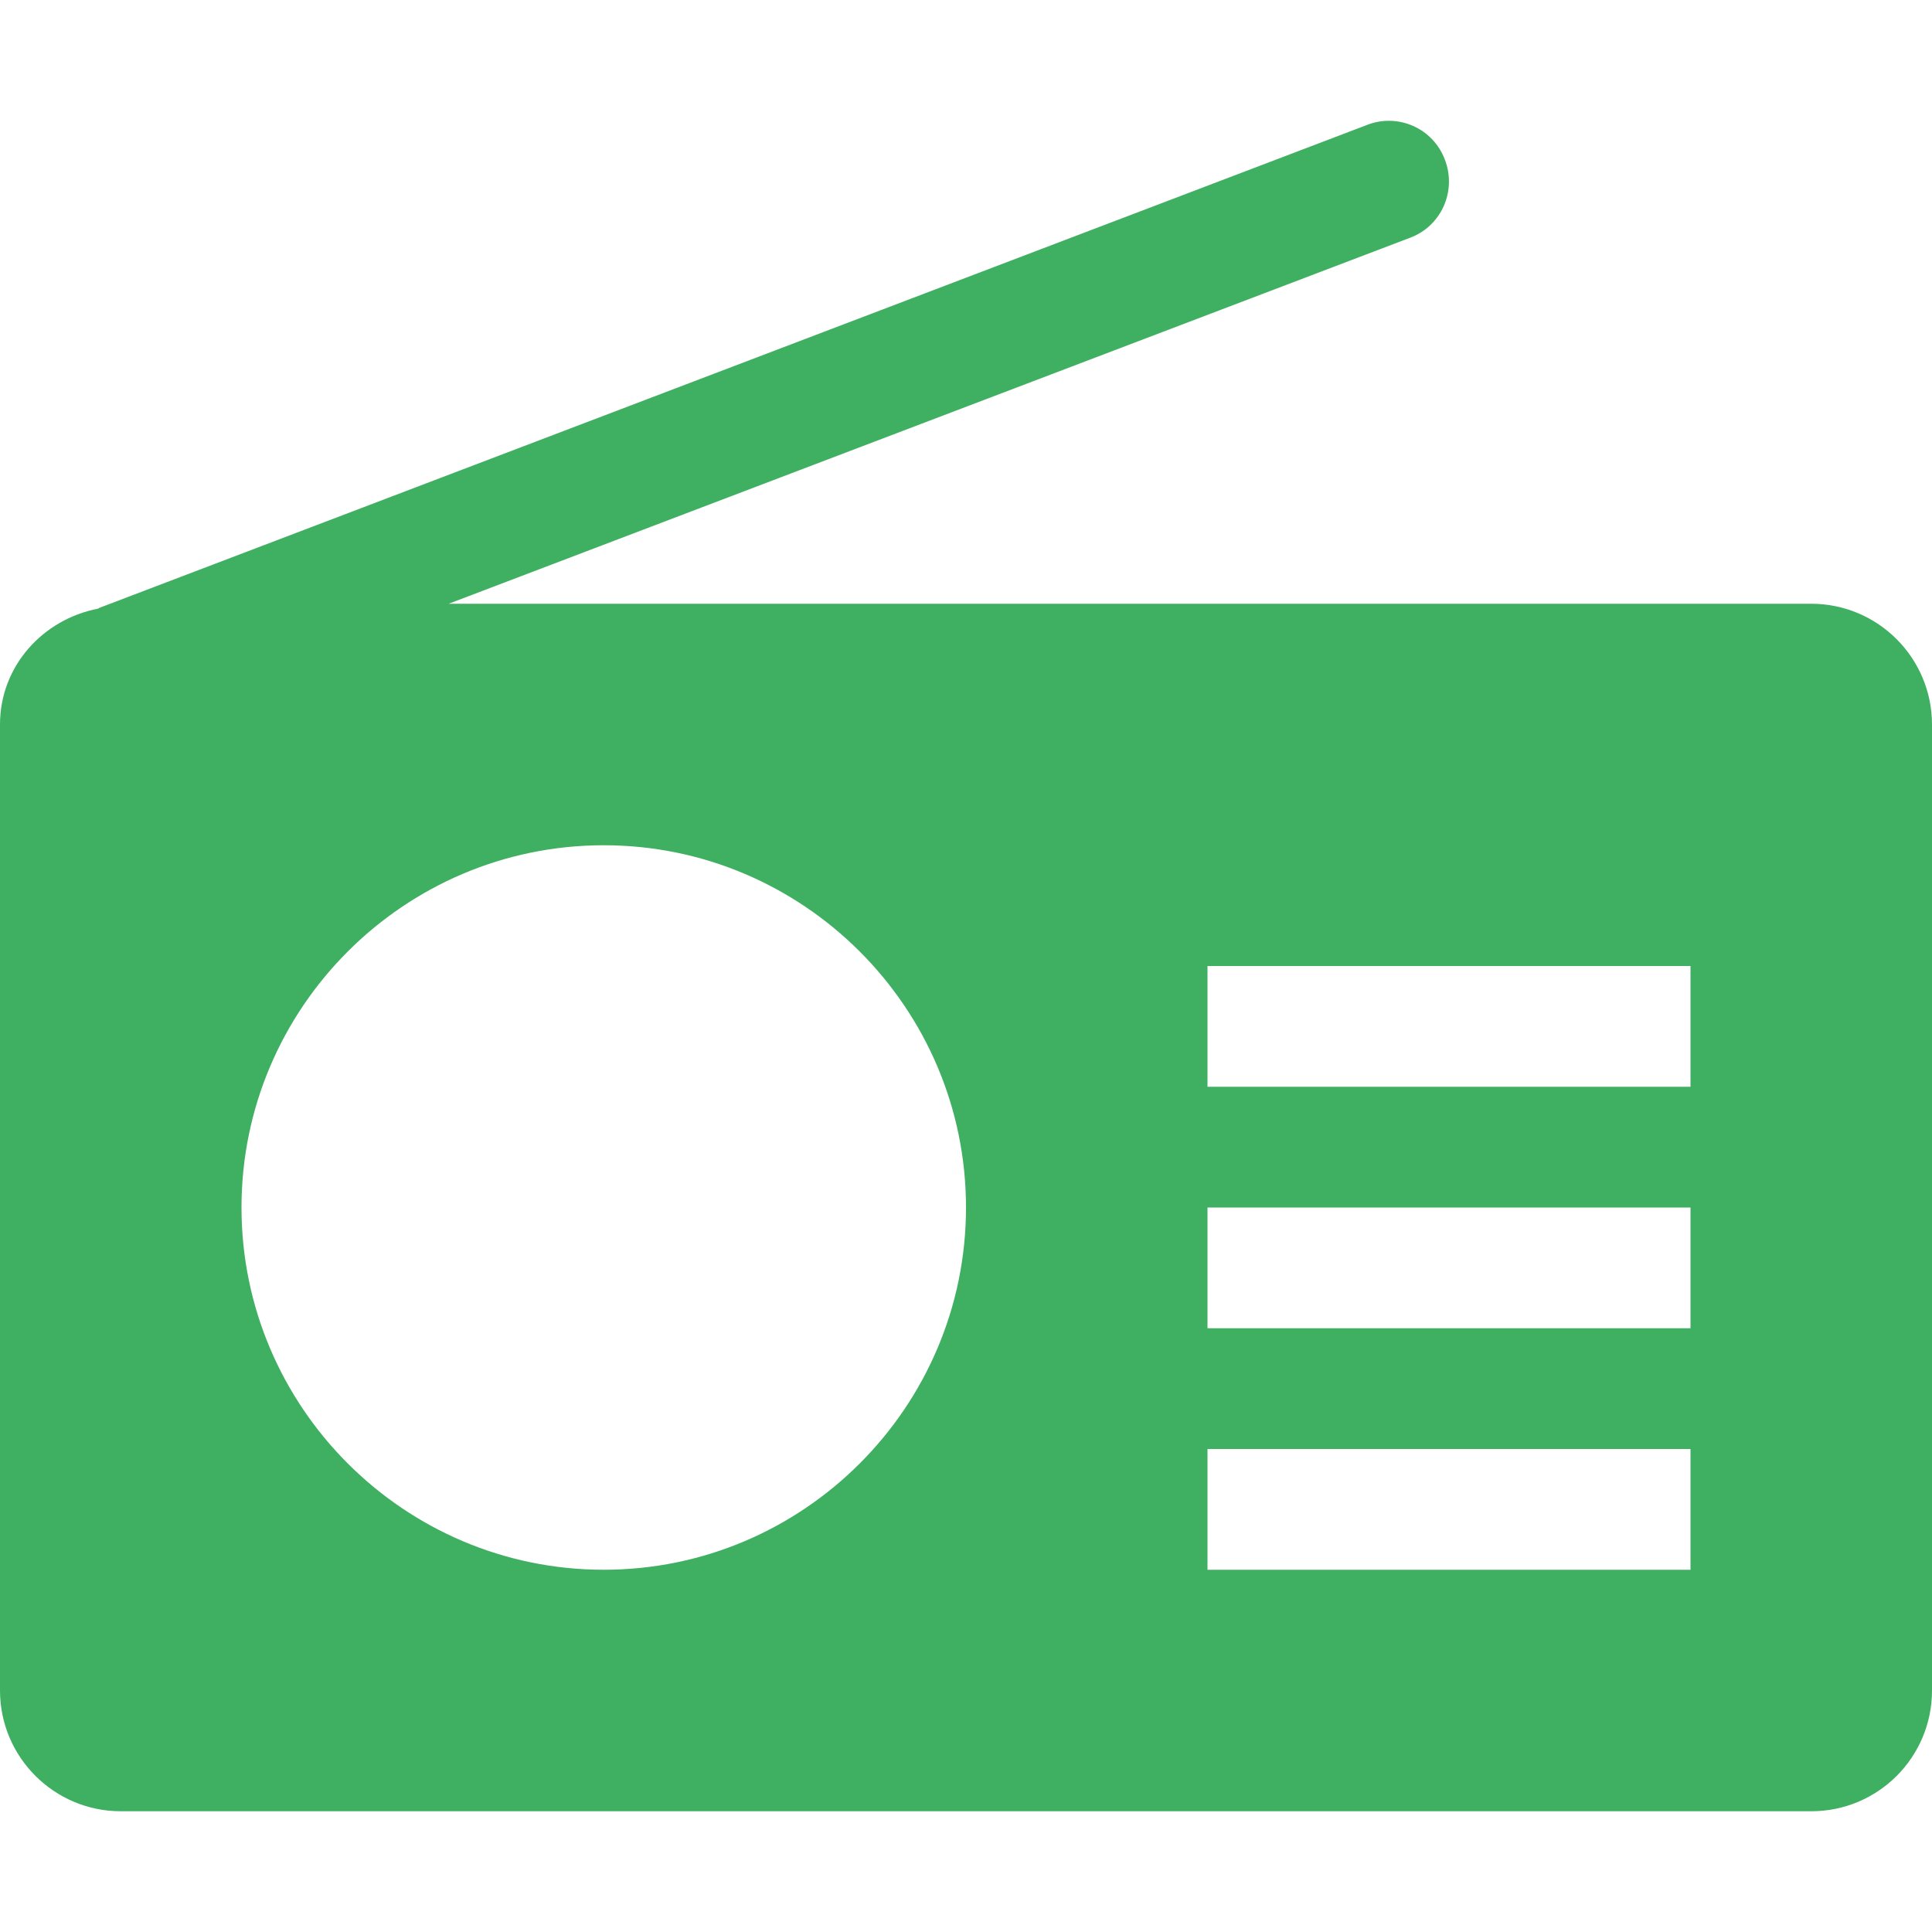
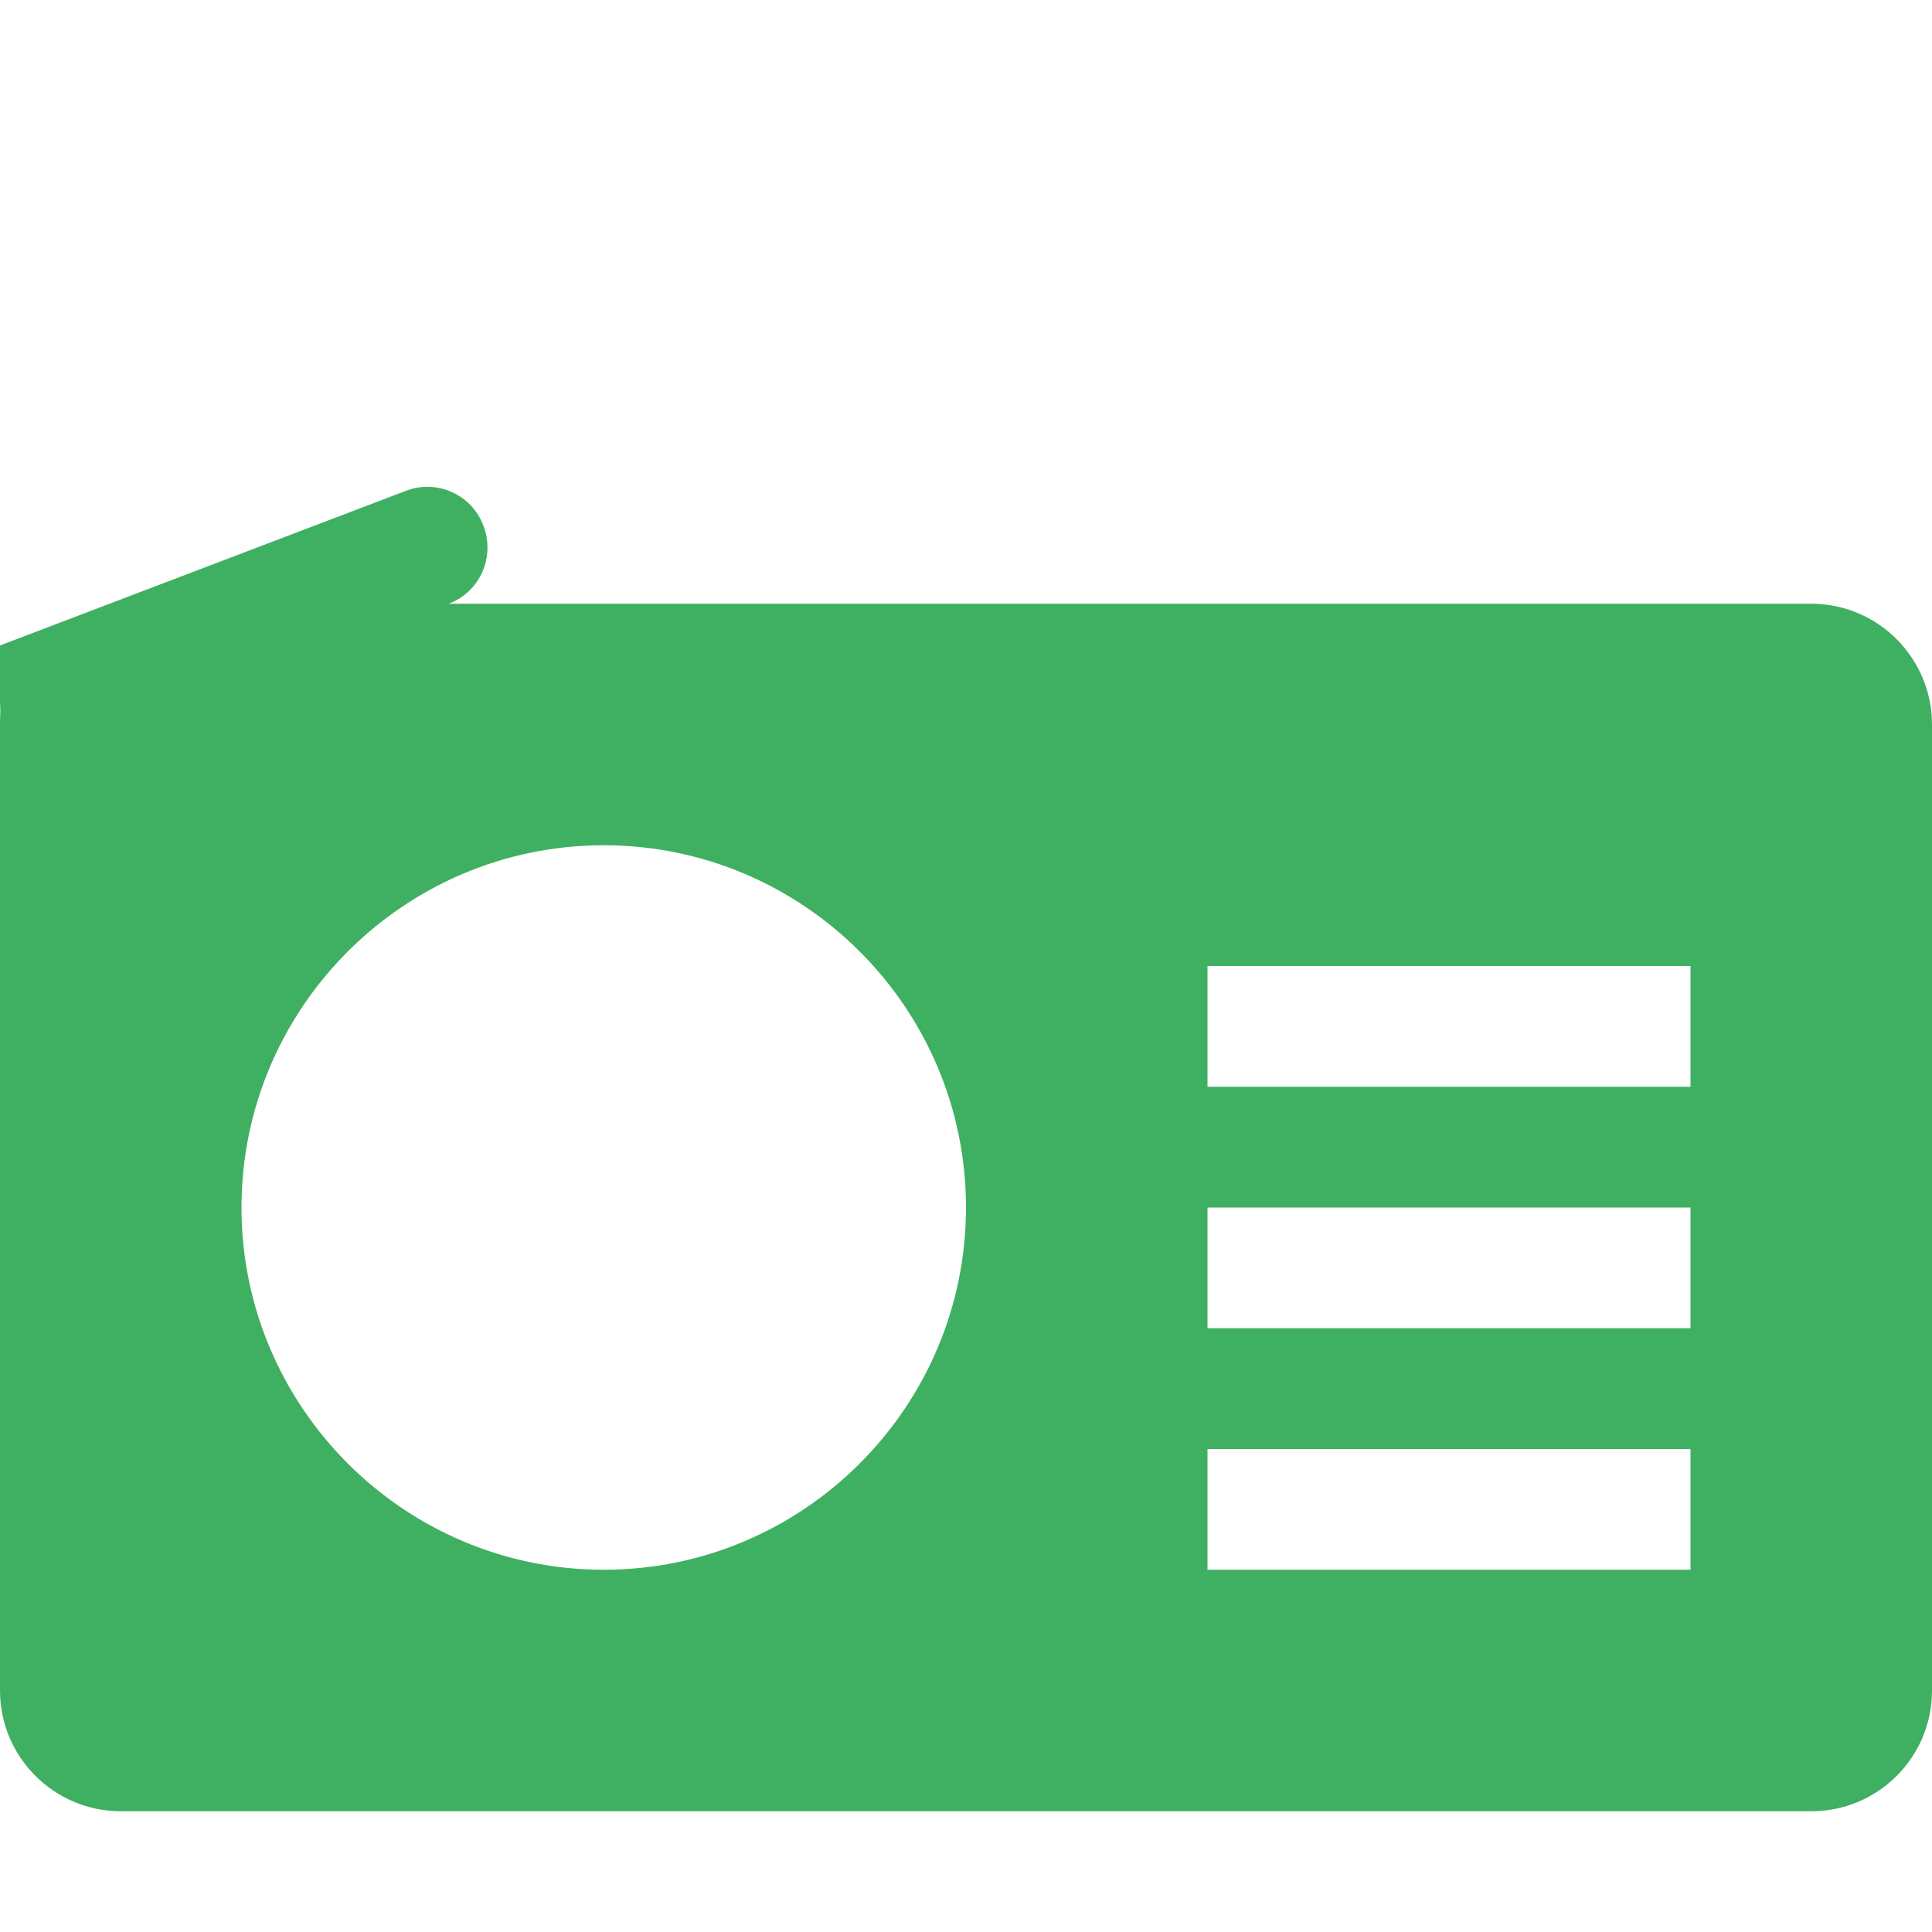
<svg xmlns="http://www.w3.org/2000/svg" version="1.1" id="Capa_1" x="0px" y="0px" viewBox="0 0 512 512" style="enable-background:new 0 0 512 512;" xml:space="preserve" fill="#3FB061">
-   <path d="M480,160H118.9L373.7,63c8.3-3.1,12.4-12.4,9.2-20.7c-3.1-8.3-12.4-12.4-20.6-9.2l-336,128c-0.1,0.1-0.2,0.1-0.3,0.2  C11.4,164.1,0,176.5,0,192v256c0,17.7,14.4,32,32,32h448c17.7,0,32-14.3,32-32V192C512,174.4,497.7,160,480,160z M160,416  c-52.9,0-96-43.1-96-96s43.1-96,96-96s96,43.1,96,96S212.9,416,160,416z M448,416H320v-32h128V416z M448,352H320v-32h128V352z   M448,288H320v-32h128V288z" />
+   <path d="M480,160H118.9c8.3-3.1,12.4-12.4,9.2-20.7c-3.1-8.3-12.4-12.4-20.6-9.2l-336,128c-0.1,0.1-0.2,0.1-0.3,0.2  C11.4,164.1,0,176.5,0,192v256c0,17.7,14.4,32,32,32h448c17.7,0,32-14.3,32-32V192C512,174.4,497.7,160,480,160z M160,416  c-52.9,0-96-43.1-96-96s43.1-96,96-96s96,43.1,96,96S212.9,416,160,416z M448,416H320v-32h128V416z M448,352H320v-32h128V352z   M448,288H320v-32h128V288z" />
</svg>